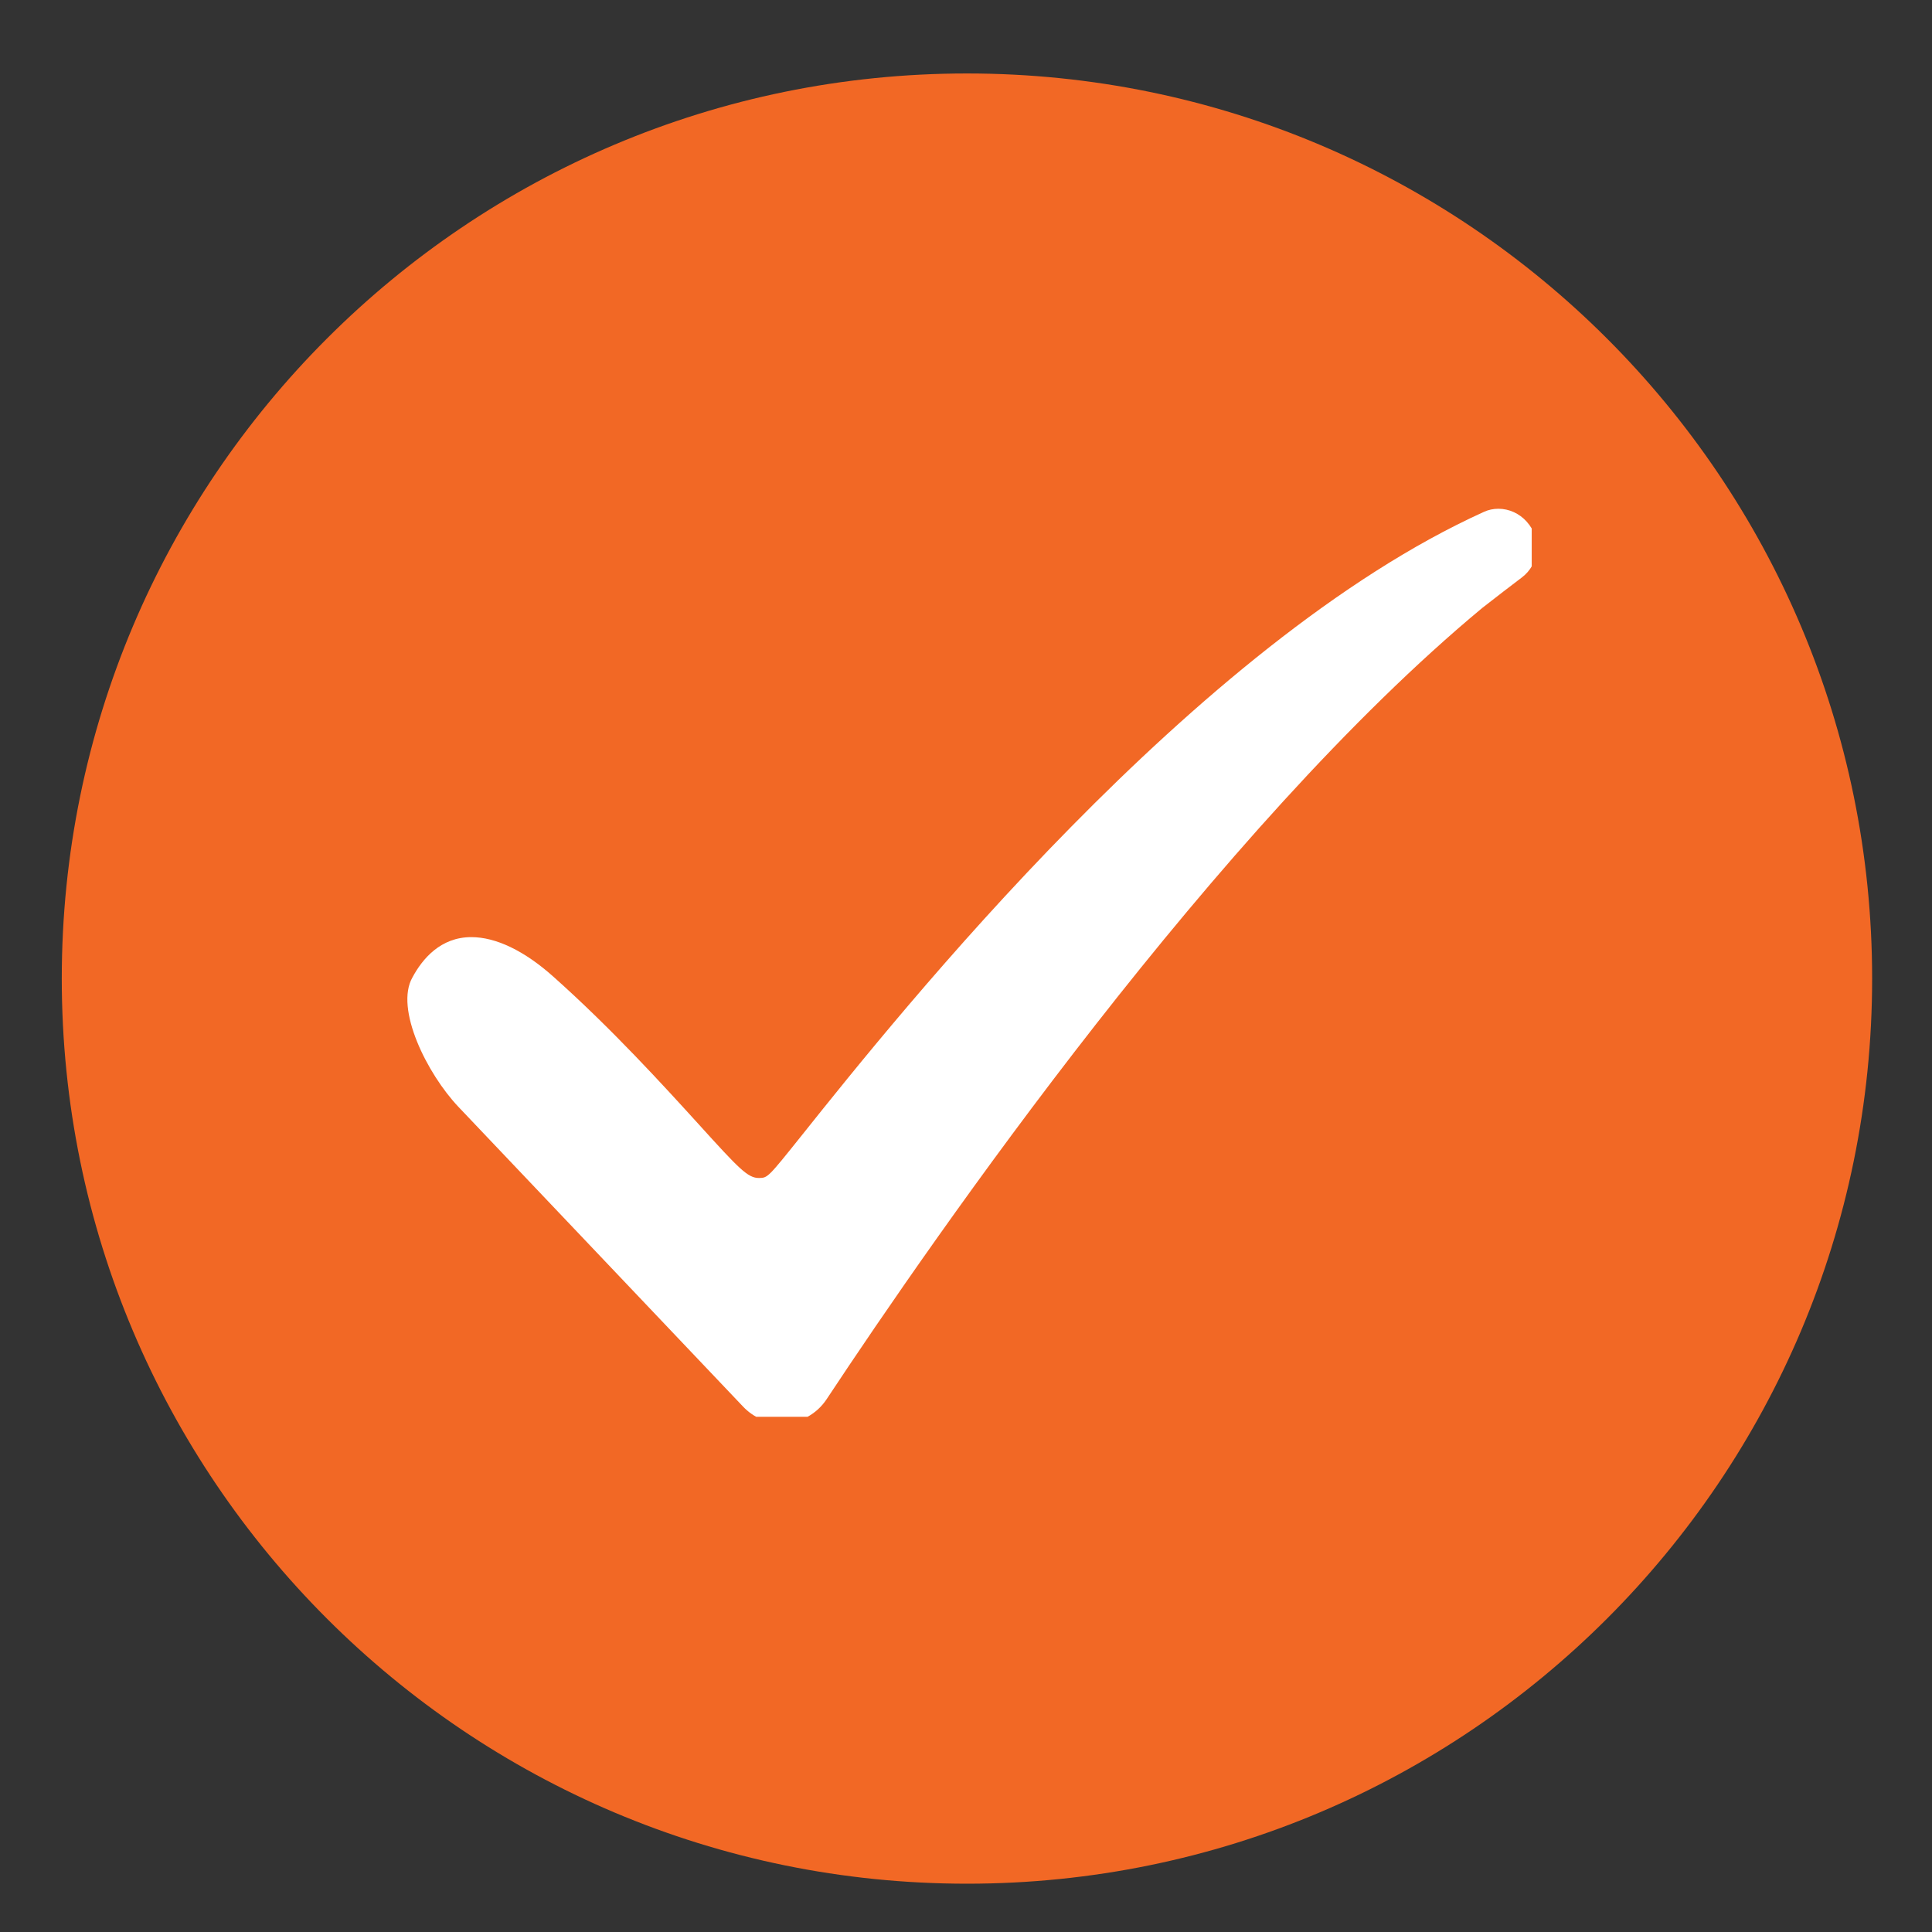
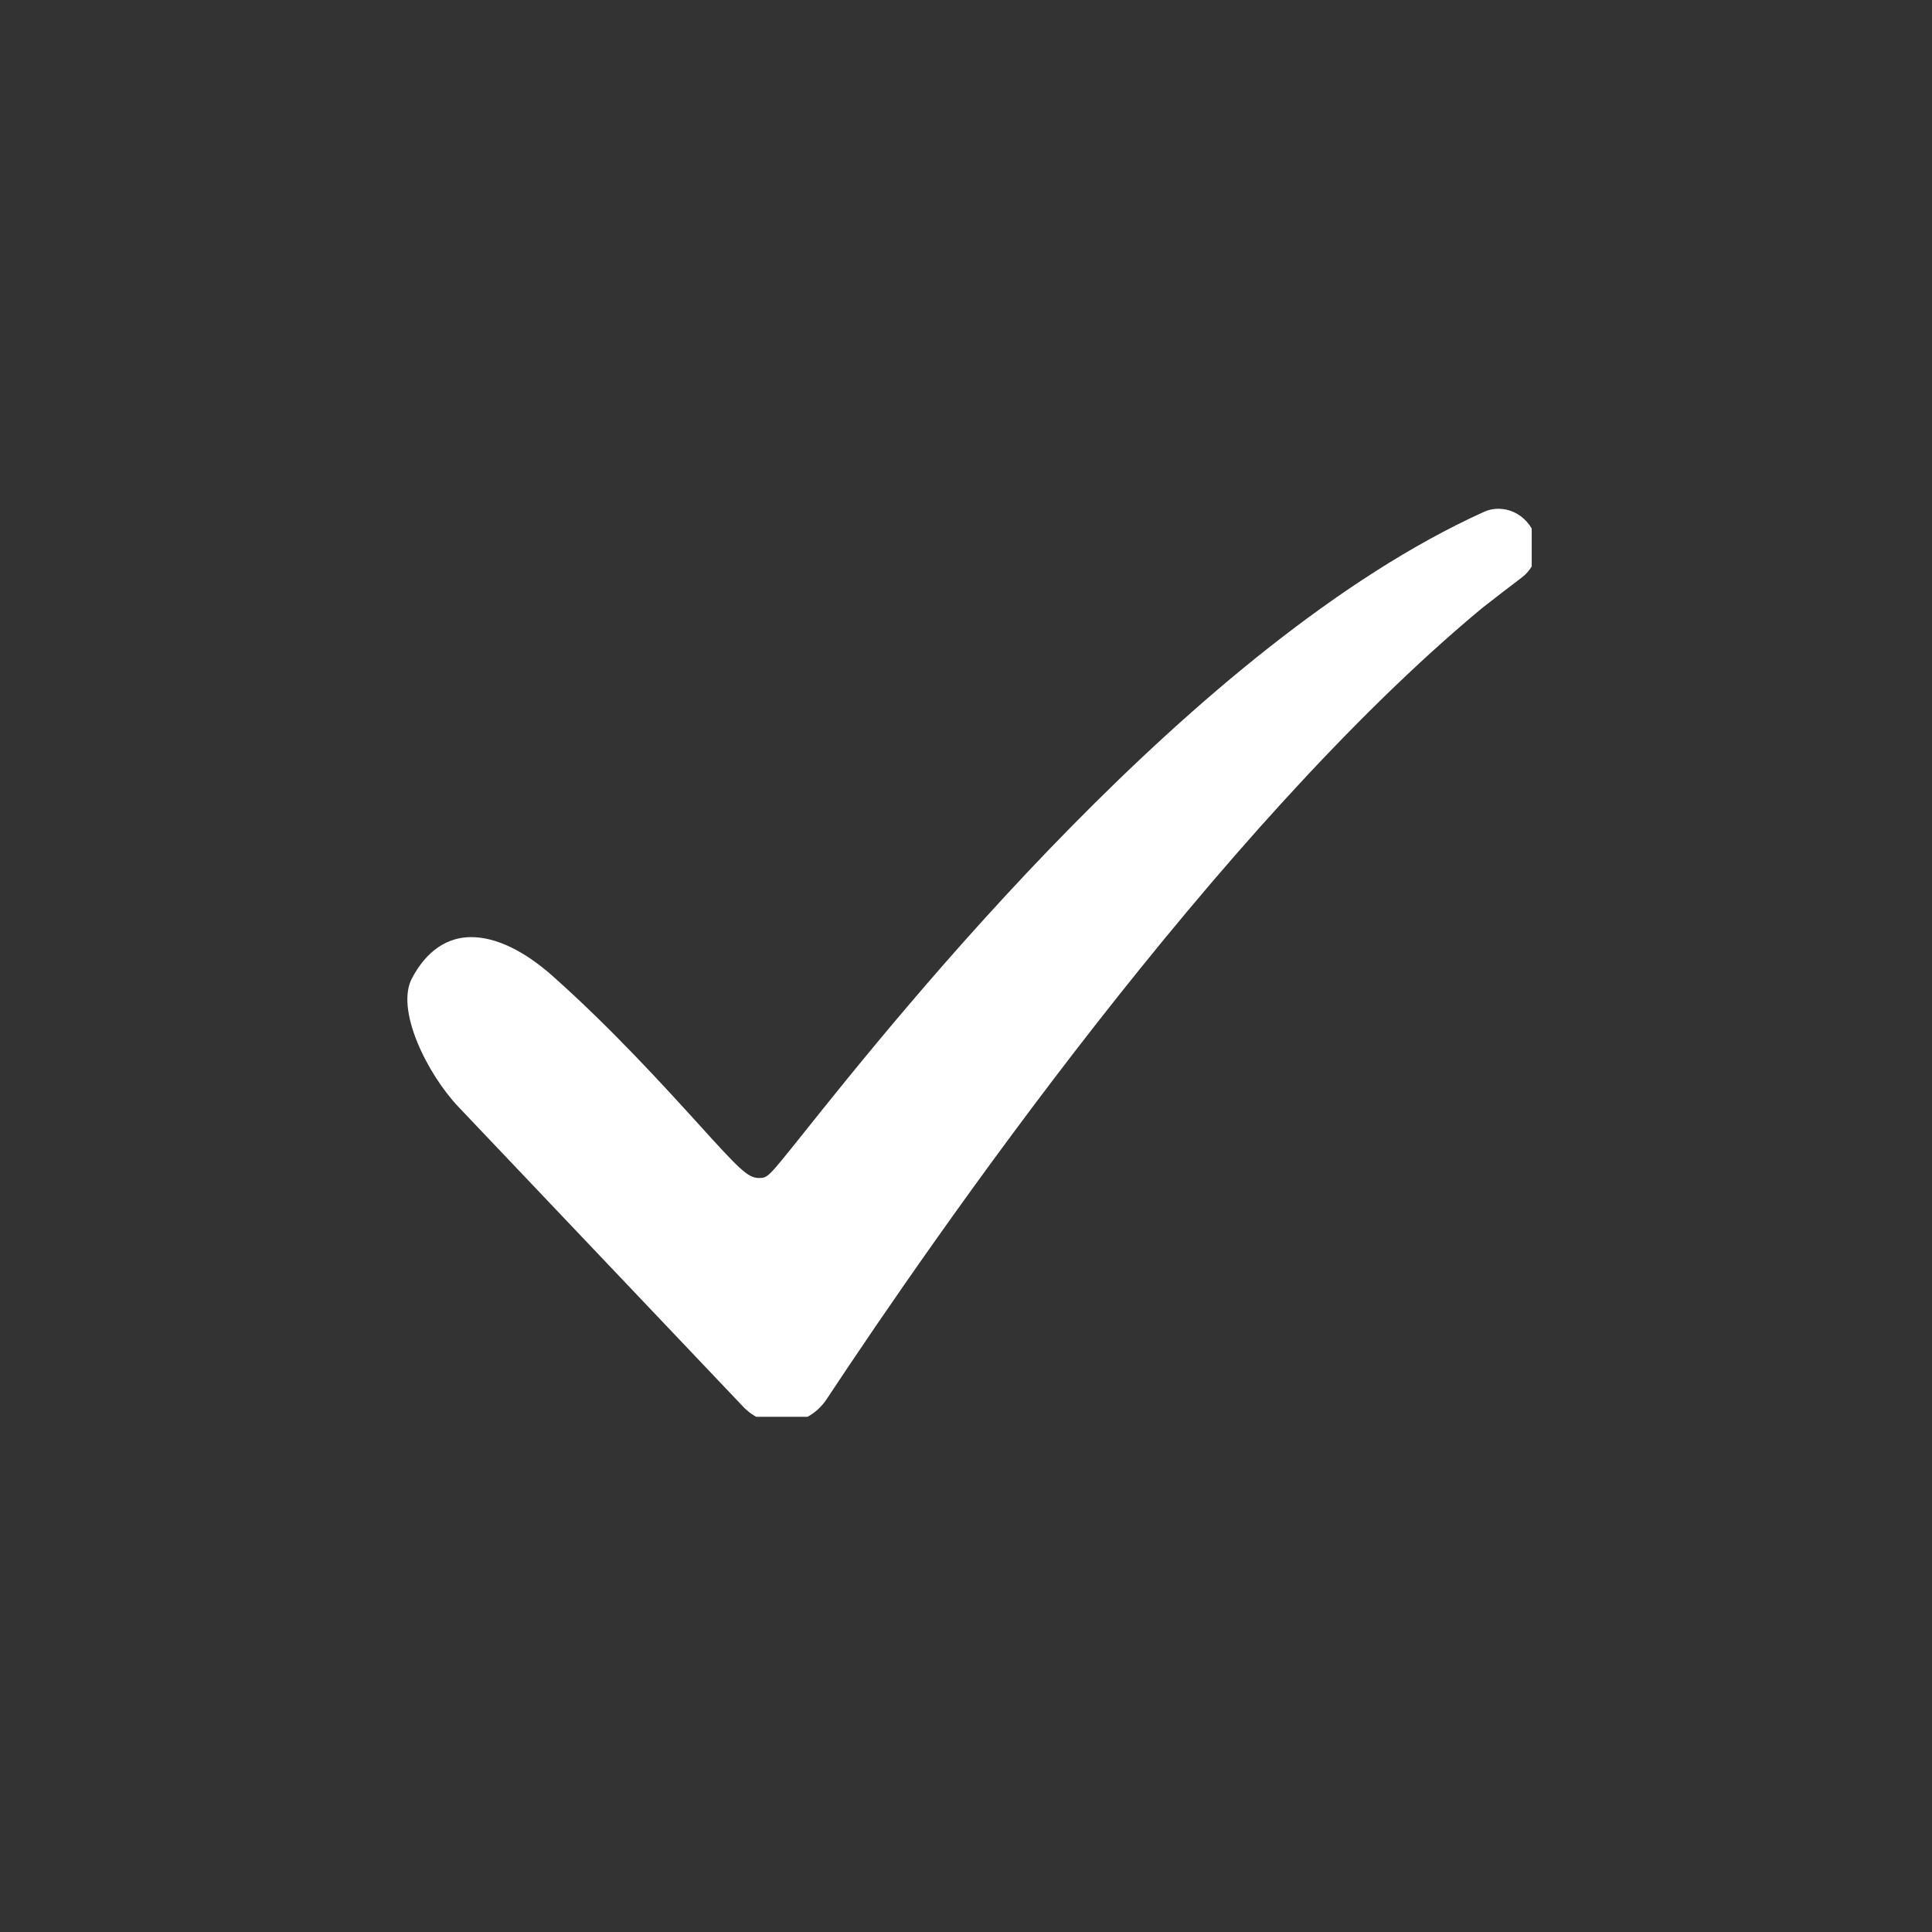
<svg xmlns="http://www.w3.org/2000/svg" width="100" zoomAndPan="magnify" viewBox="0 0 75 75" height="100" preserveAspectRatio="xMidYMid meet" version="1.0">
  <rect x="0" y="0" width="75" height="75" fill="#333333" stroke="none" />
  <defs>
    <clipPath id="f6d1996e8e">
      <path d="M 2.398 2.852 L 72.676 2.852 L 72.676 73.125 L 2.398 73.125 Z M 2.398 2.852 " clip-rule="nonzero" />
    </clipPath>
    <clipPath id="3b3651238b">
      <path d="M 37.539 2.852 C 18.133 2.852 2.398 18.582 2.398 37.988 C 2.398 57.395 18.133 73.125 37.539 73.125 C 56.945 73.125 72.676 57.395 72.676 37.988 C 72.676 18.582 56.945 2.852 37.539 2.852 Z M 37.539 2.852 " clip-rule="nonzero" />
    </clipPath>
    <clipPath id="780c488a6e">
      <path d="M 0.398 0.852 L 70.676 0.852 L 70.676 71.125 L 0.398 71.125 Z M 0.398 0.852 " clip-rule="nonzero" />
    </clipPath>
    <clipPath id="48242cfd68">
-       <path d="M 35.539 0.852 C 16.133 0.852 0.398 16.582 0.398 35.988 C 0.398 55.395 16.133 71.125 35.539 71.125 C 54.945 71.125 70.676 55.395 70.676 35.988 C 70.676 16.582 54.945 0.852 35.539 0.852 Z M 35.539 0.852 " clip-rule="nonzero" />
+       <path d="M 35.539 0.852 C 0.398 55.395 16.133 71.125 35.539 71.125 C 54.945 71.125 70.676 55.395 70.676 35.988 C 70.676 16.582 54.945 0.852 35.539 0.852 Z M 35.539 0.852 " clip-rule="nonzero" />
    </clipPath>
    <clipPath id="39e333642e">
      <rect x="0" width="71" y="0" height="72" />
    </clipPath>
    <clipPath id="8e93cf646a">
      <path d="M 15.211 19.75 L 59.461 19.75 L 59.461 55 L 15.211 55 Z M 15.211 19.75 " clip-rule="nonzero" />
    </clipPath>
  </defs>
  <g clip-path="url(#f6d1996e8e)">
    <g clip-path="url(#3b3651238b)">
      <g transform="matrix(1, 0, 0, 1, 2, 2)">
        <g clip-path="url(#39e333642e)">
          <g clip-path="url(#780c488a6e)">
            <g clip-path="url(#48242cfd68)">
-               <path fill="#f26825" d="M 0.398 0.852 L 70.676 0.852 L 70.676 71.125 L 0.398 71.125 Z M 0.398 0.852 " fill-opacity="1" fill-rule="nonzero" />
-             </g>
+               </g>
          </g>
        </g>
      </g>
    </g>
  </g>
  <g clip-path="url(#8e93cf646a)">
    <path fill="#ffffff" d="M 30.352 55.254 C 29.773 55.254 29.238 55.02 28.844 54.602 L 17.797 42.969 C 16.582 41.688 15.316 39.156 16.012 37.941 C 16.398 37.223 17.102 36.379 18.297 36.379 C 19.25 36.379 20.352 36.906 21.477 37.91 C 23.75 39.934 25.766 42.152 27.102 43.621 C 28.711 45.398 29.031 45.73 29.465 45.73 C 29.805 45.723 29.805 45.723 31.137 44.059 C 34.91 39.332 46.395 24.949 57.605 19.871 C 57.781 19.789 57.973 19.75 58.168 19.75 C 58.582 19.75 58.984 19.934 59.266 20.25 C 59.566 20.586 59.695 20.984 59.652 21.395 C 59.613 21.801 59.41 22.164 59.082 22.414 C 58.637 22.75 58.121 23.148 57.539 23.602 C 47.25 32.145 36.316 47.926 32.09 54.316 C 31.703 54.902 31.055 55.254 30.352 55.254 " fill-opacity="1" fill-rule="nonzero" />
  </g>
</svg>